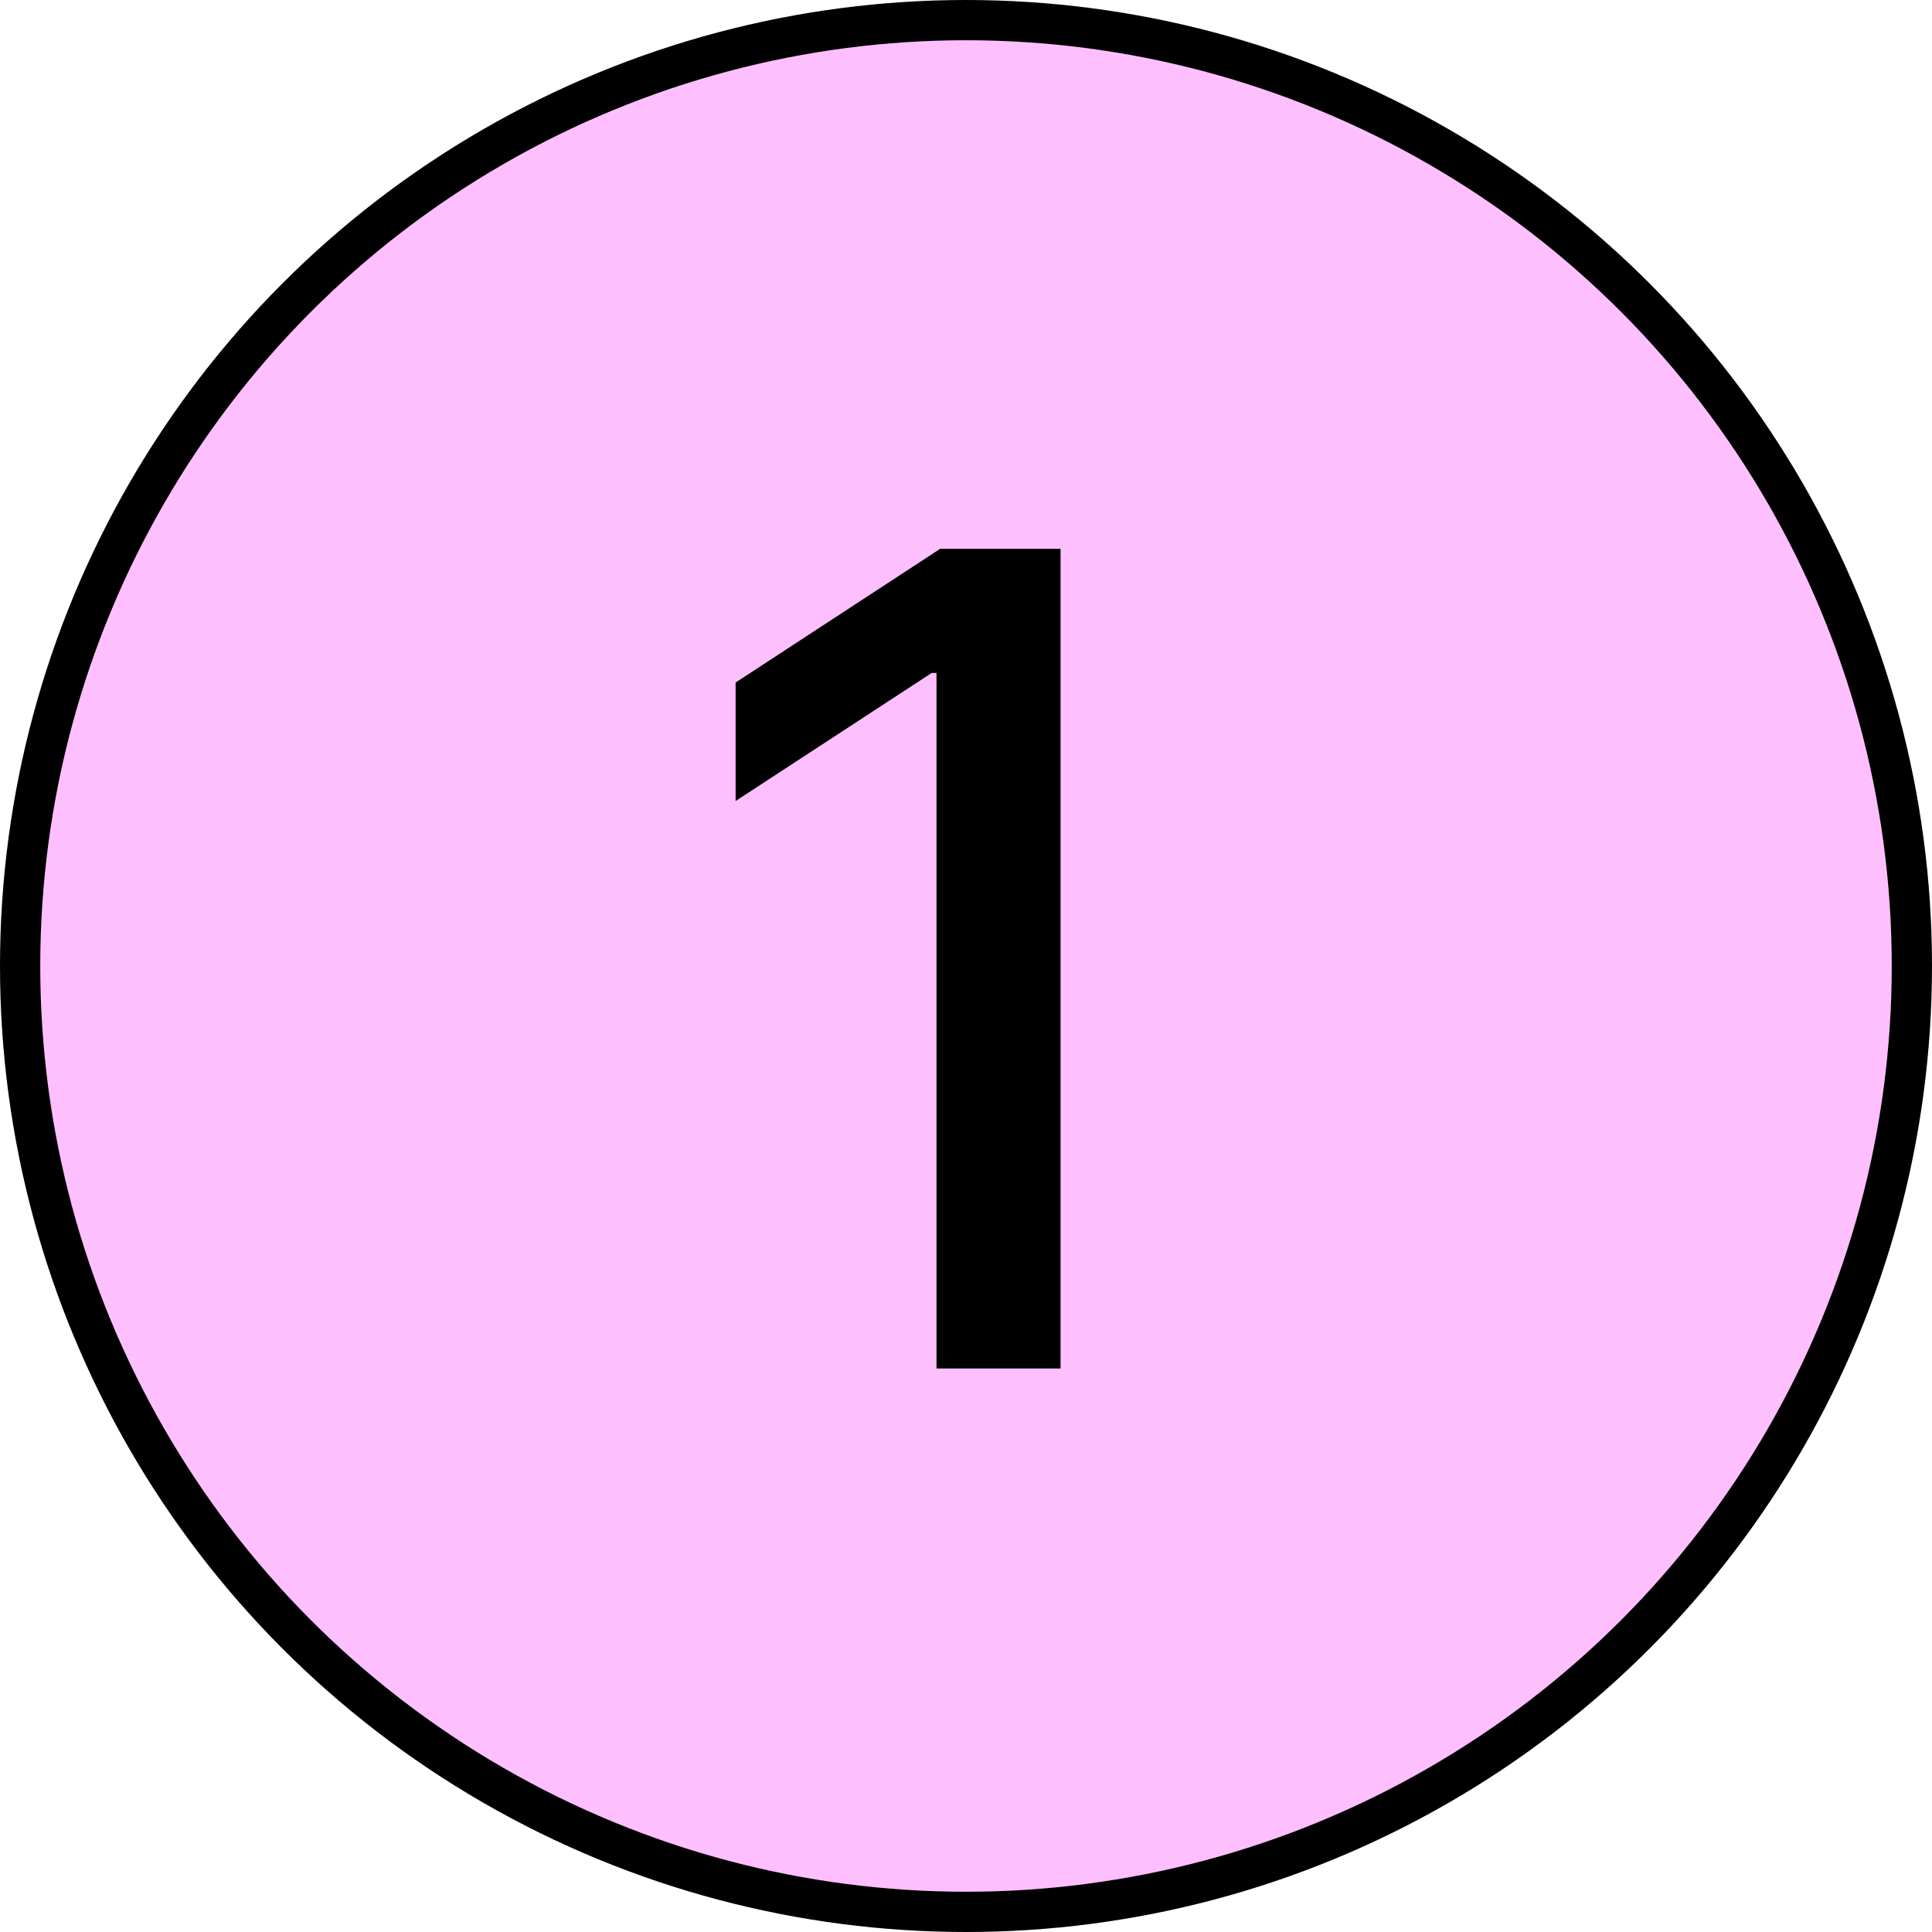
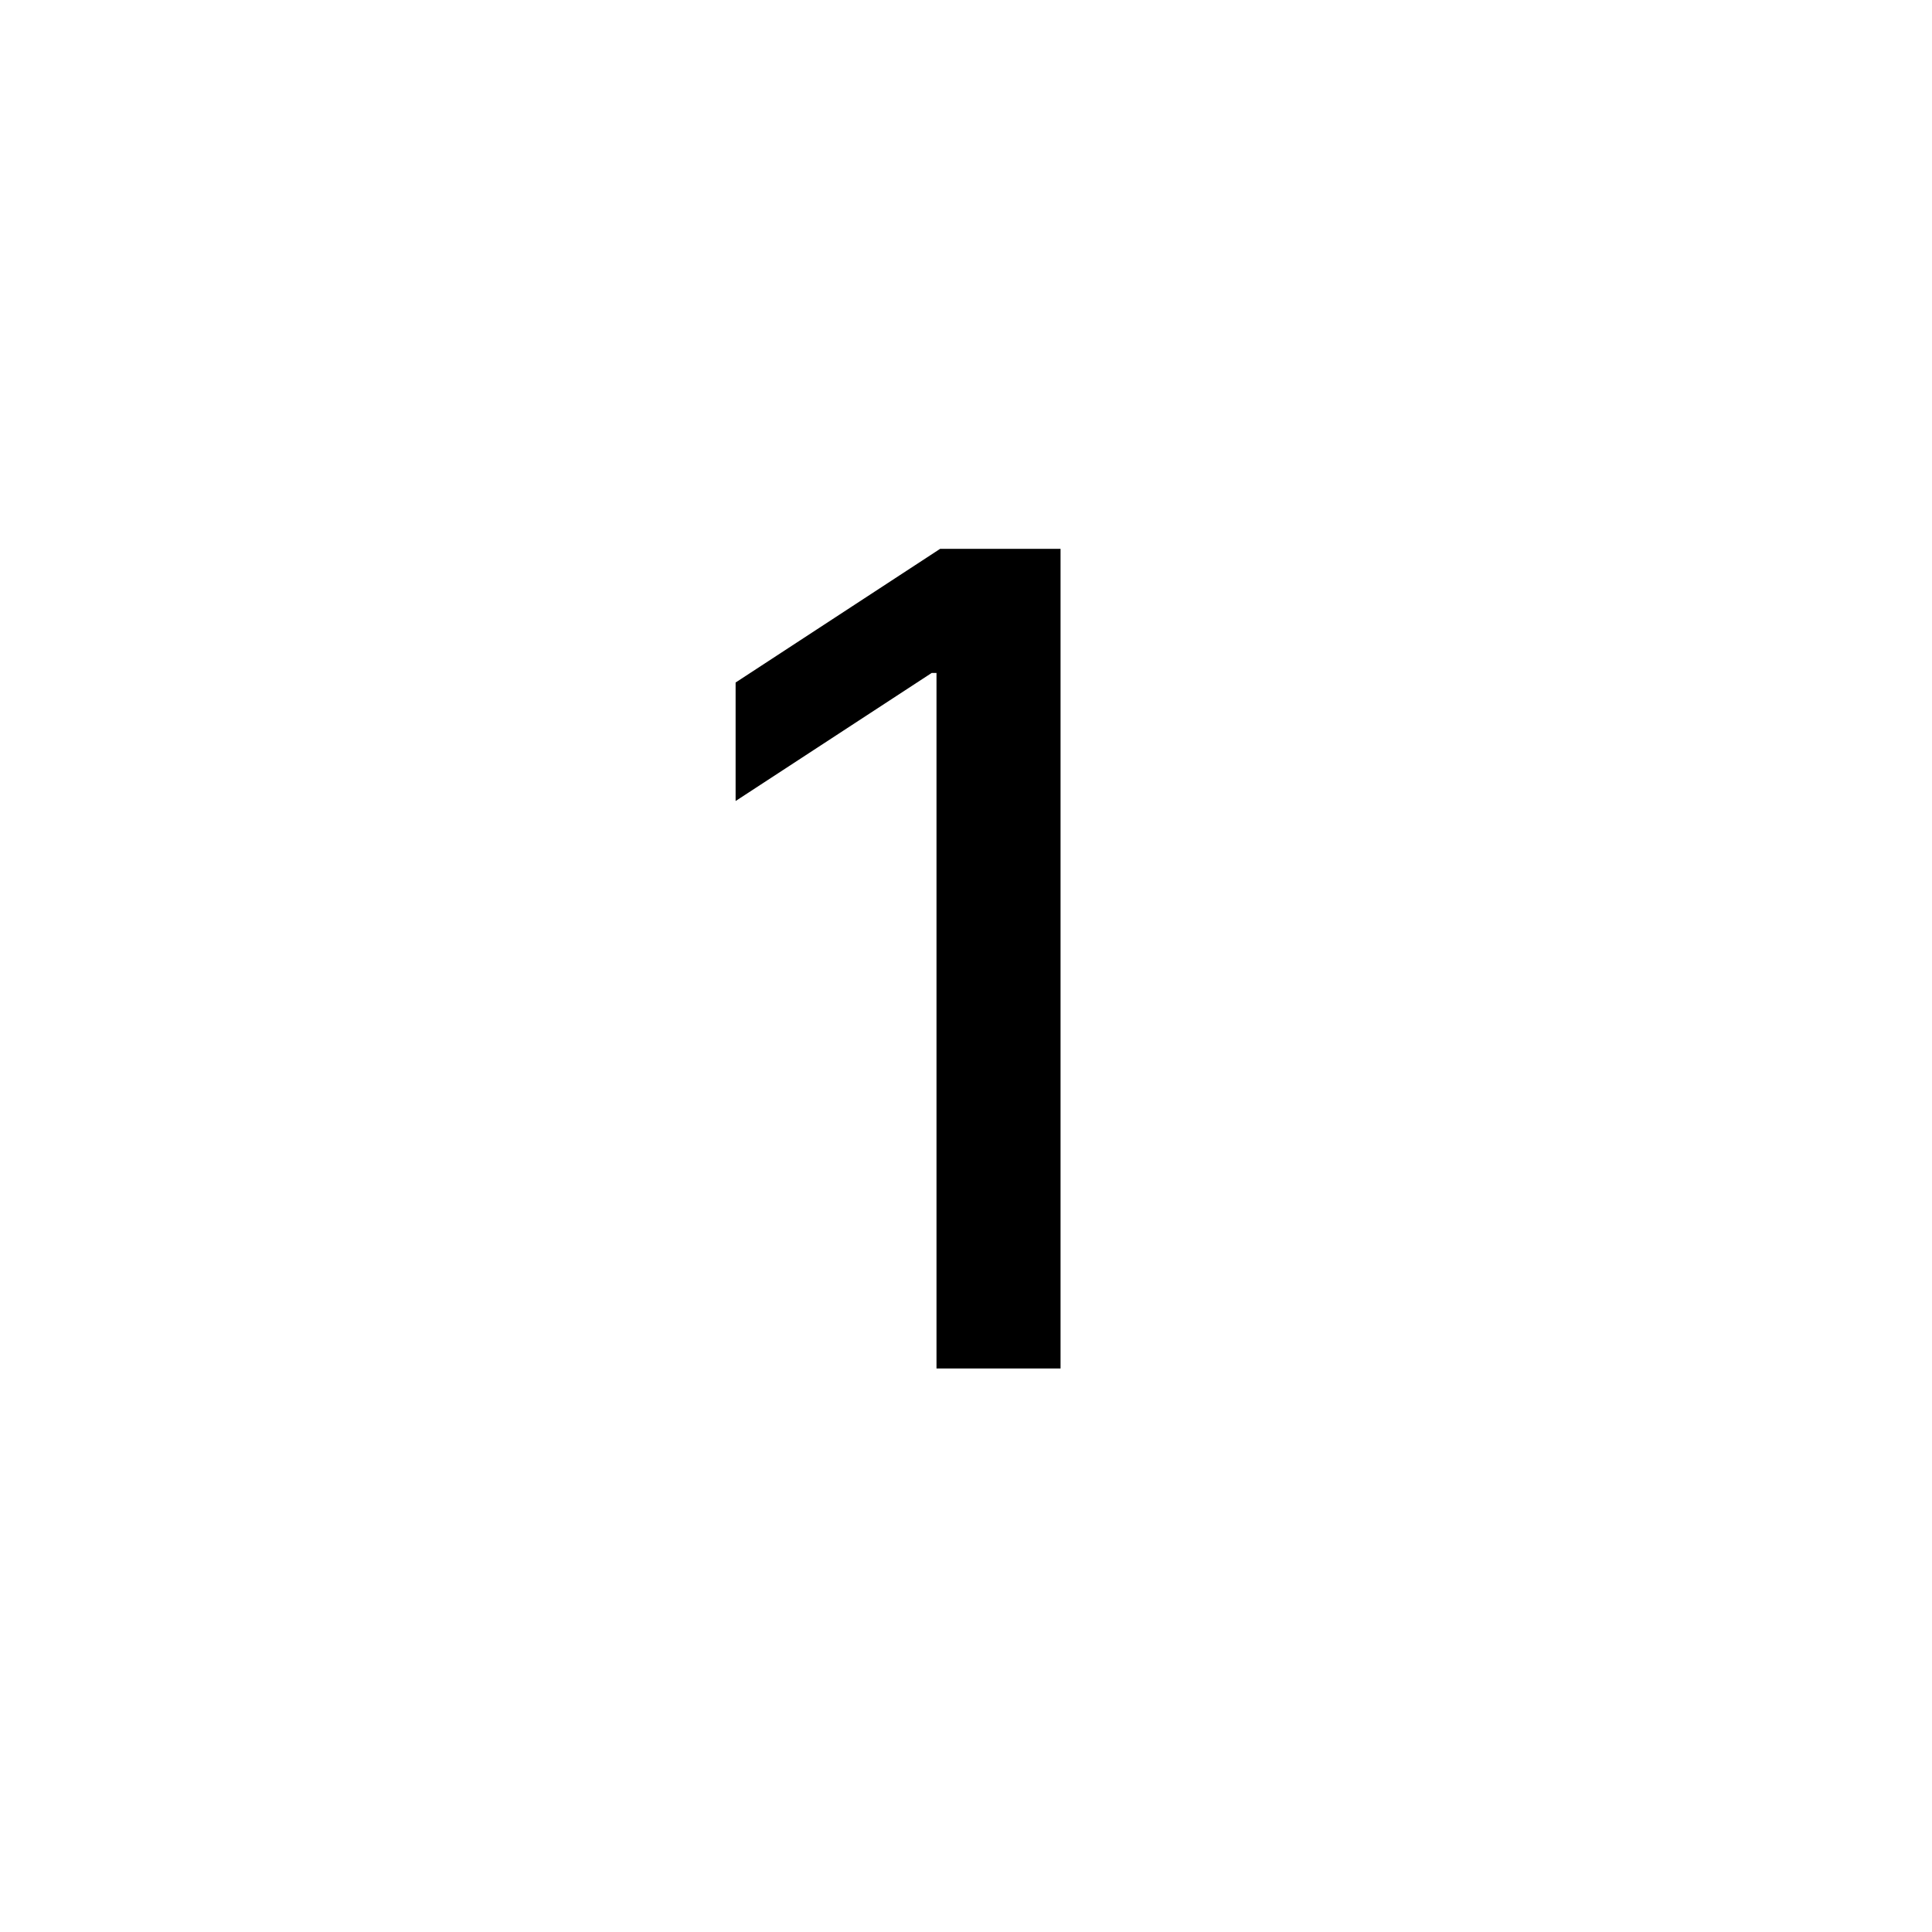
<svg xmlns="http://www.w3.org/2000/svg" width="48" height="48" viewBox="0 0 48 48" fill="none">
-   <circle cx="24" cy="24" r="23.5" fill="#FEBFFF" stroke="black" />
  <path d="M26.349 13.636V34H23.267V16.719H23.148L18.276 19.901V16.957L23.357 13.636H26.349Z" fill="black" />
</svg>